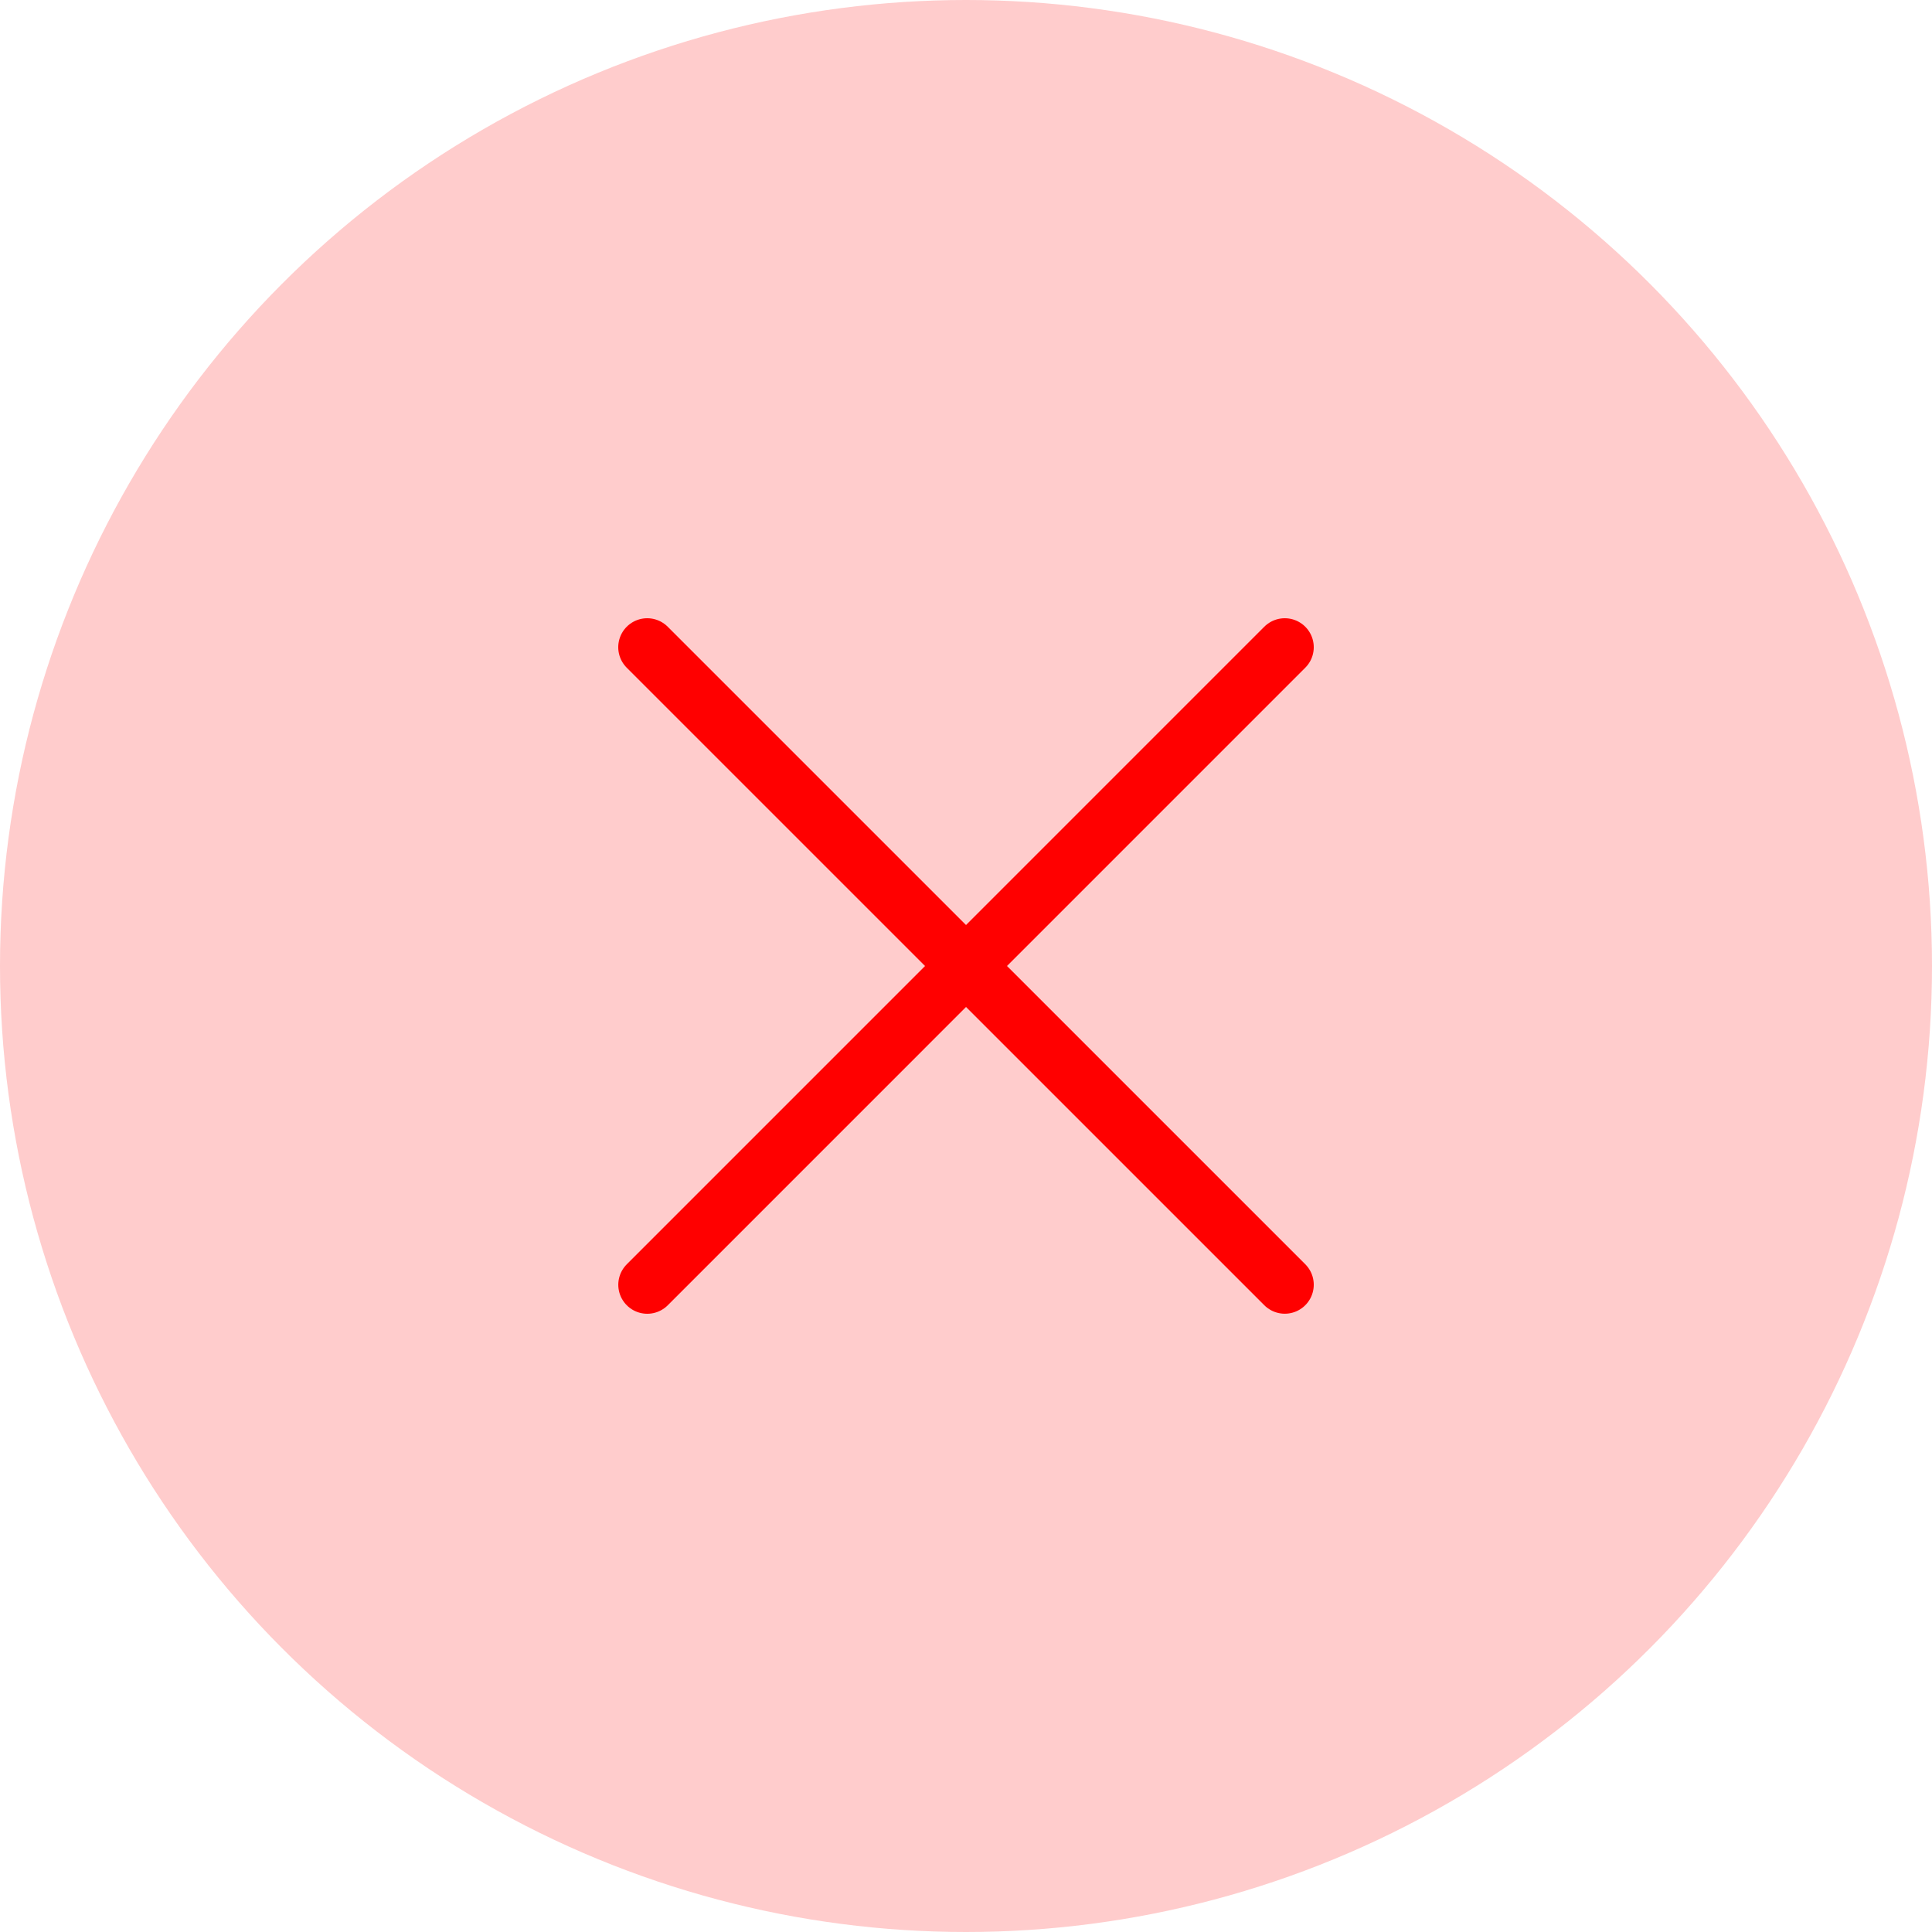
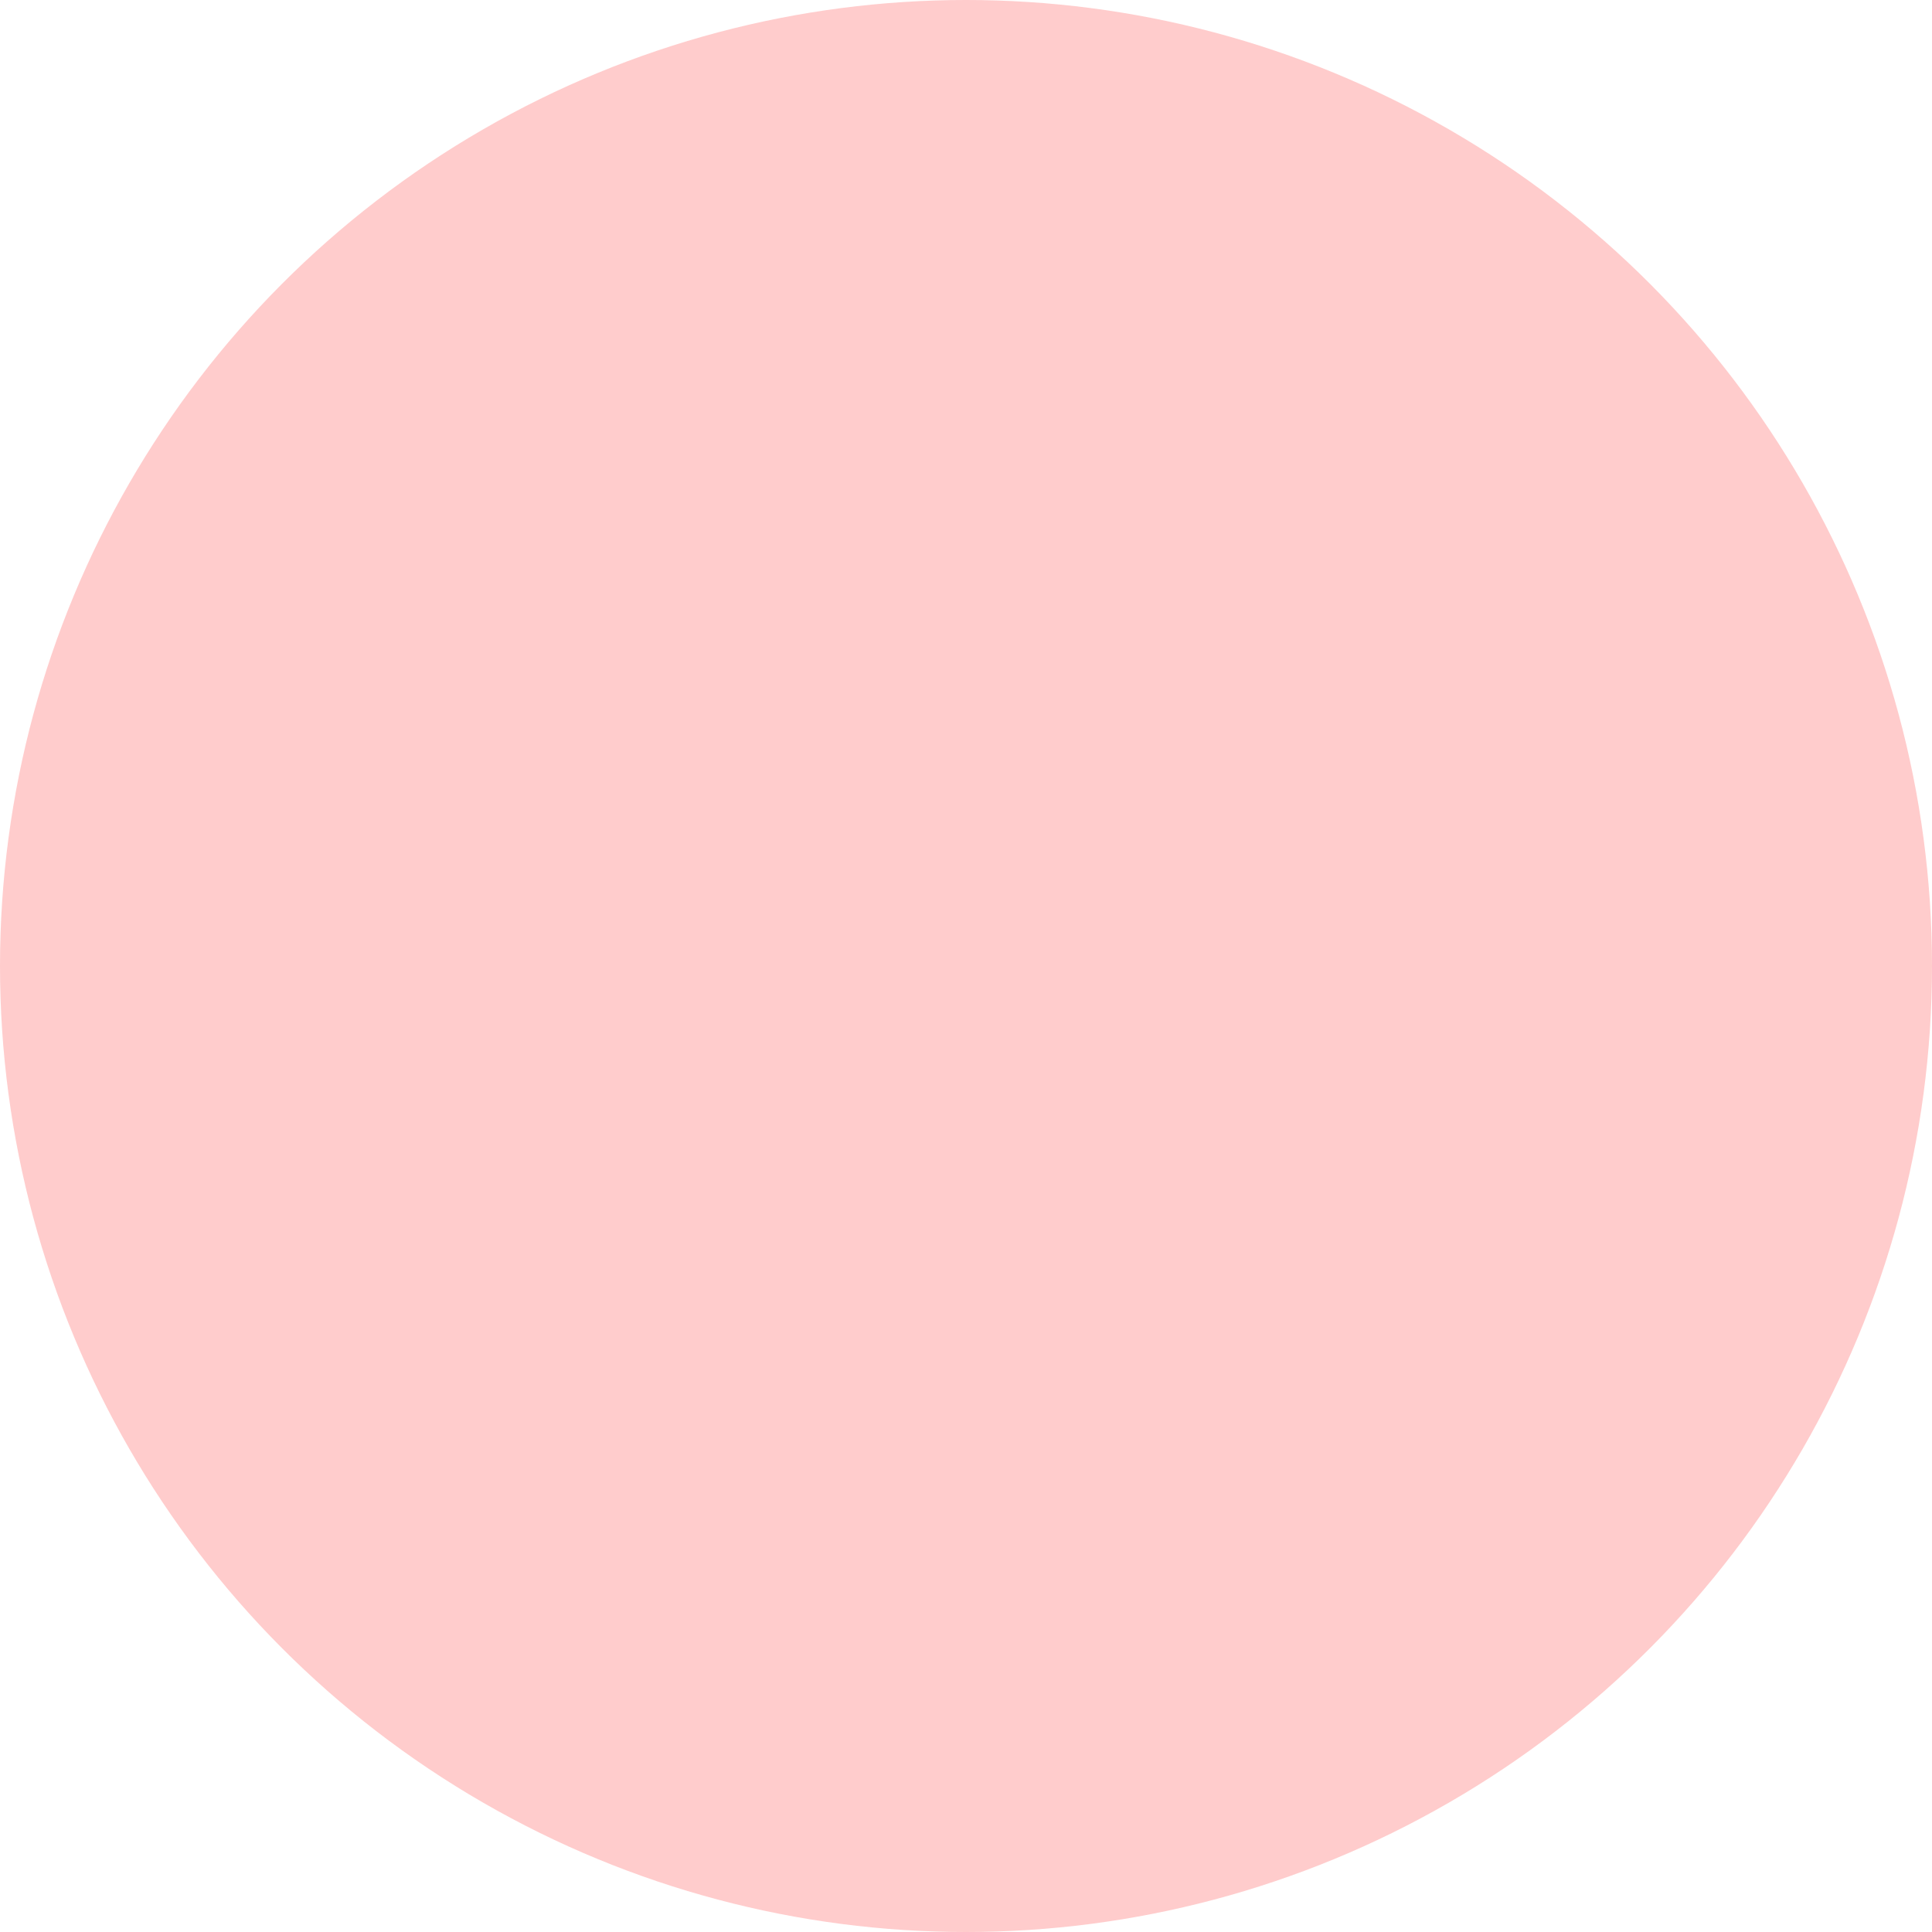
<svg xmlns="http://www.w3.org/2000/svg" width="40" height="40" viewBox="0 0 40 40" fill="none">
  <circle opacity="0.2" cx="20" cy="20" r="20" fill="#FF0000" />
-   <path d="M13.4 13.4L26.6 26.599" stroke="#FF0000" stroke-width="1.2" stroke-linecap="round" stroke-linejoin="round" />
-   <path d="M13.401 26.6L26.6 13.4" stroke="#FF0000" stroke-width="1.2" stroke-linecap="round" stroke-linejoin="round" />
</svg>